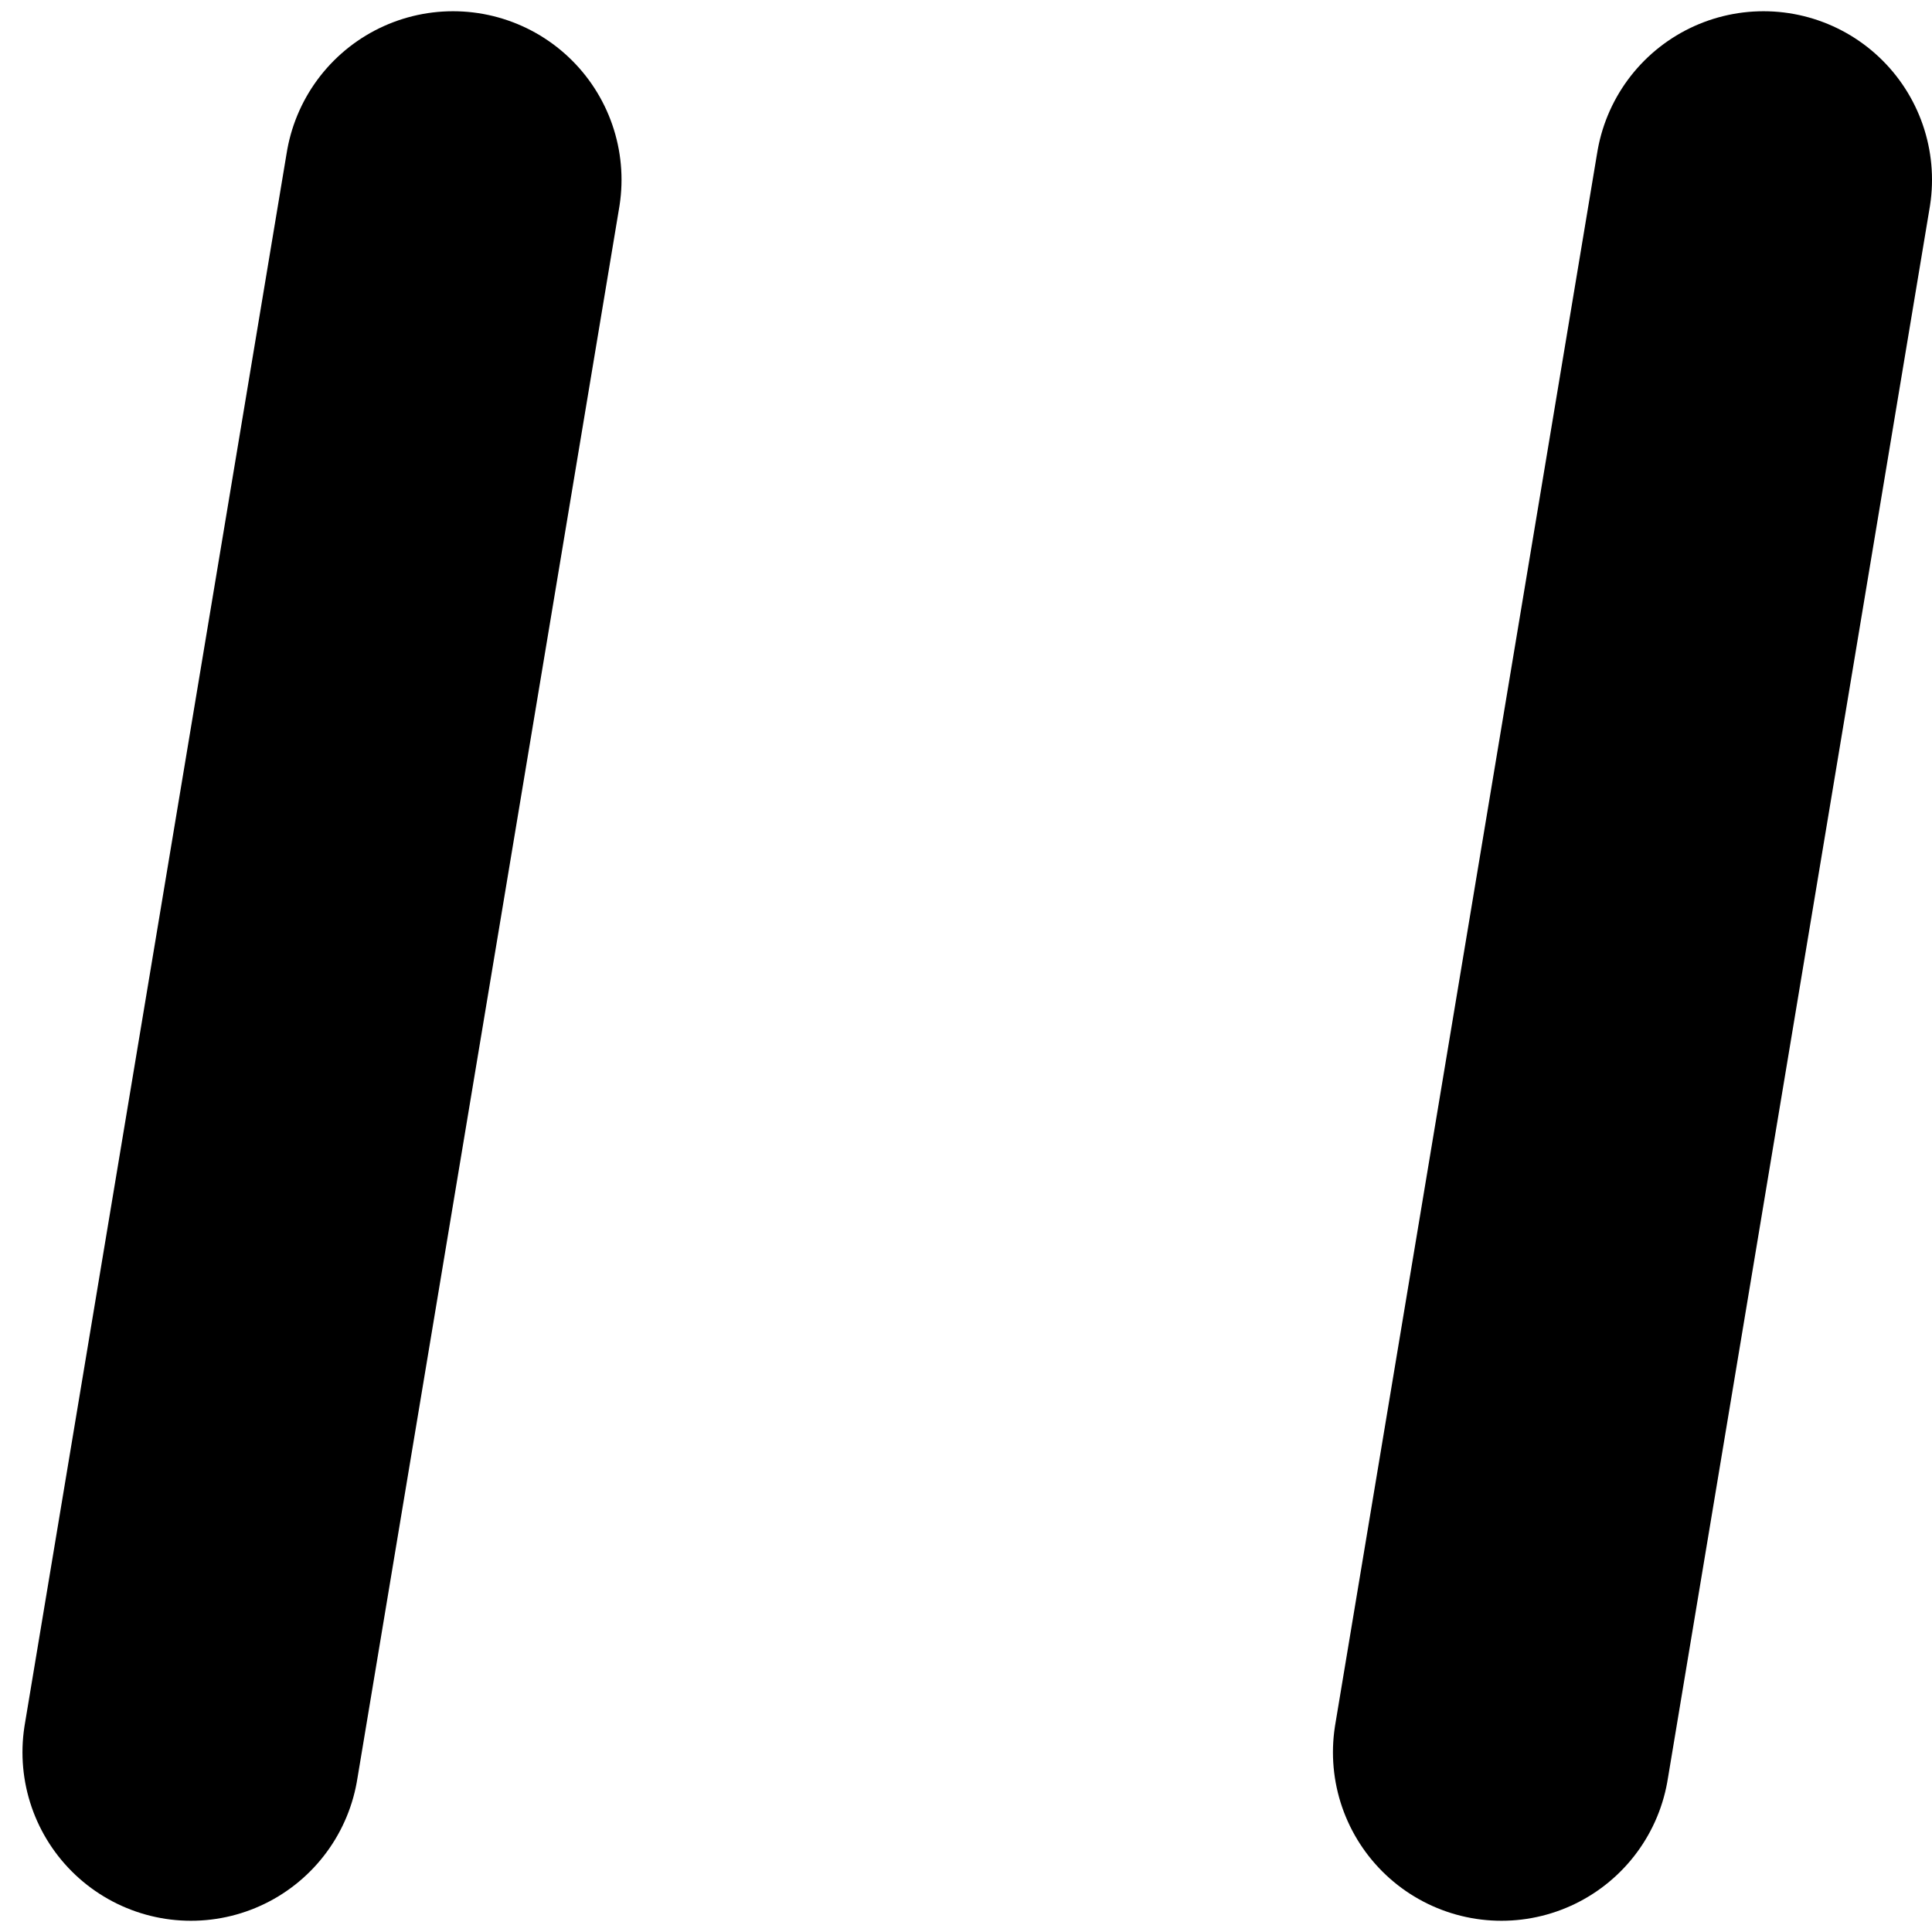
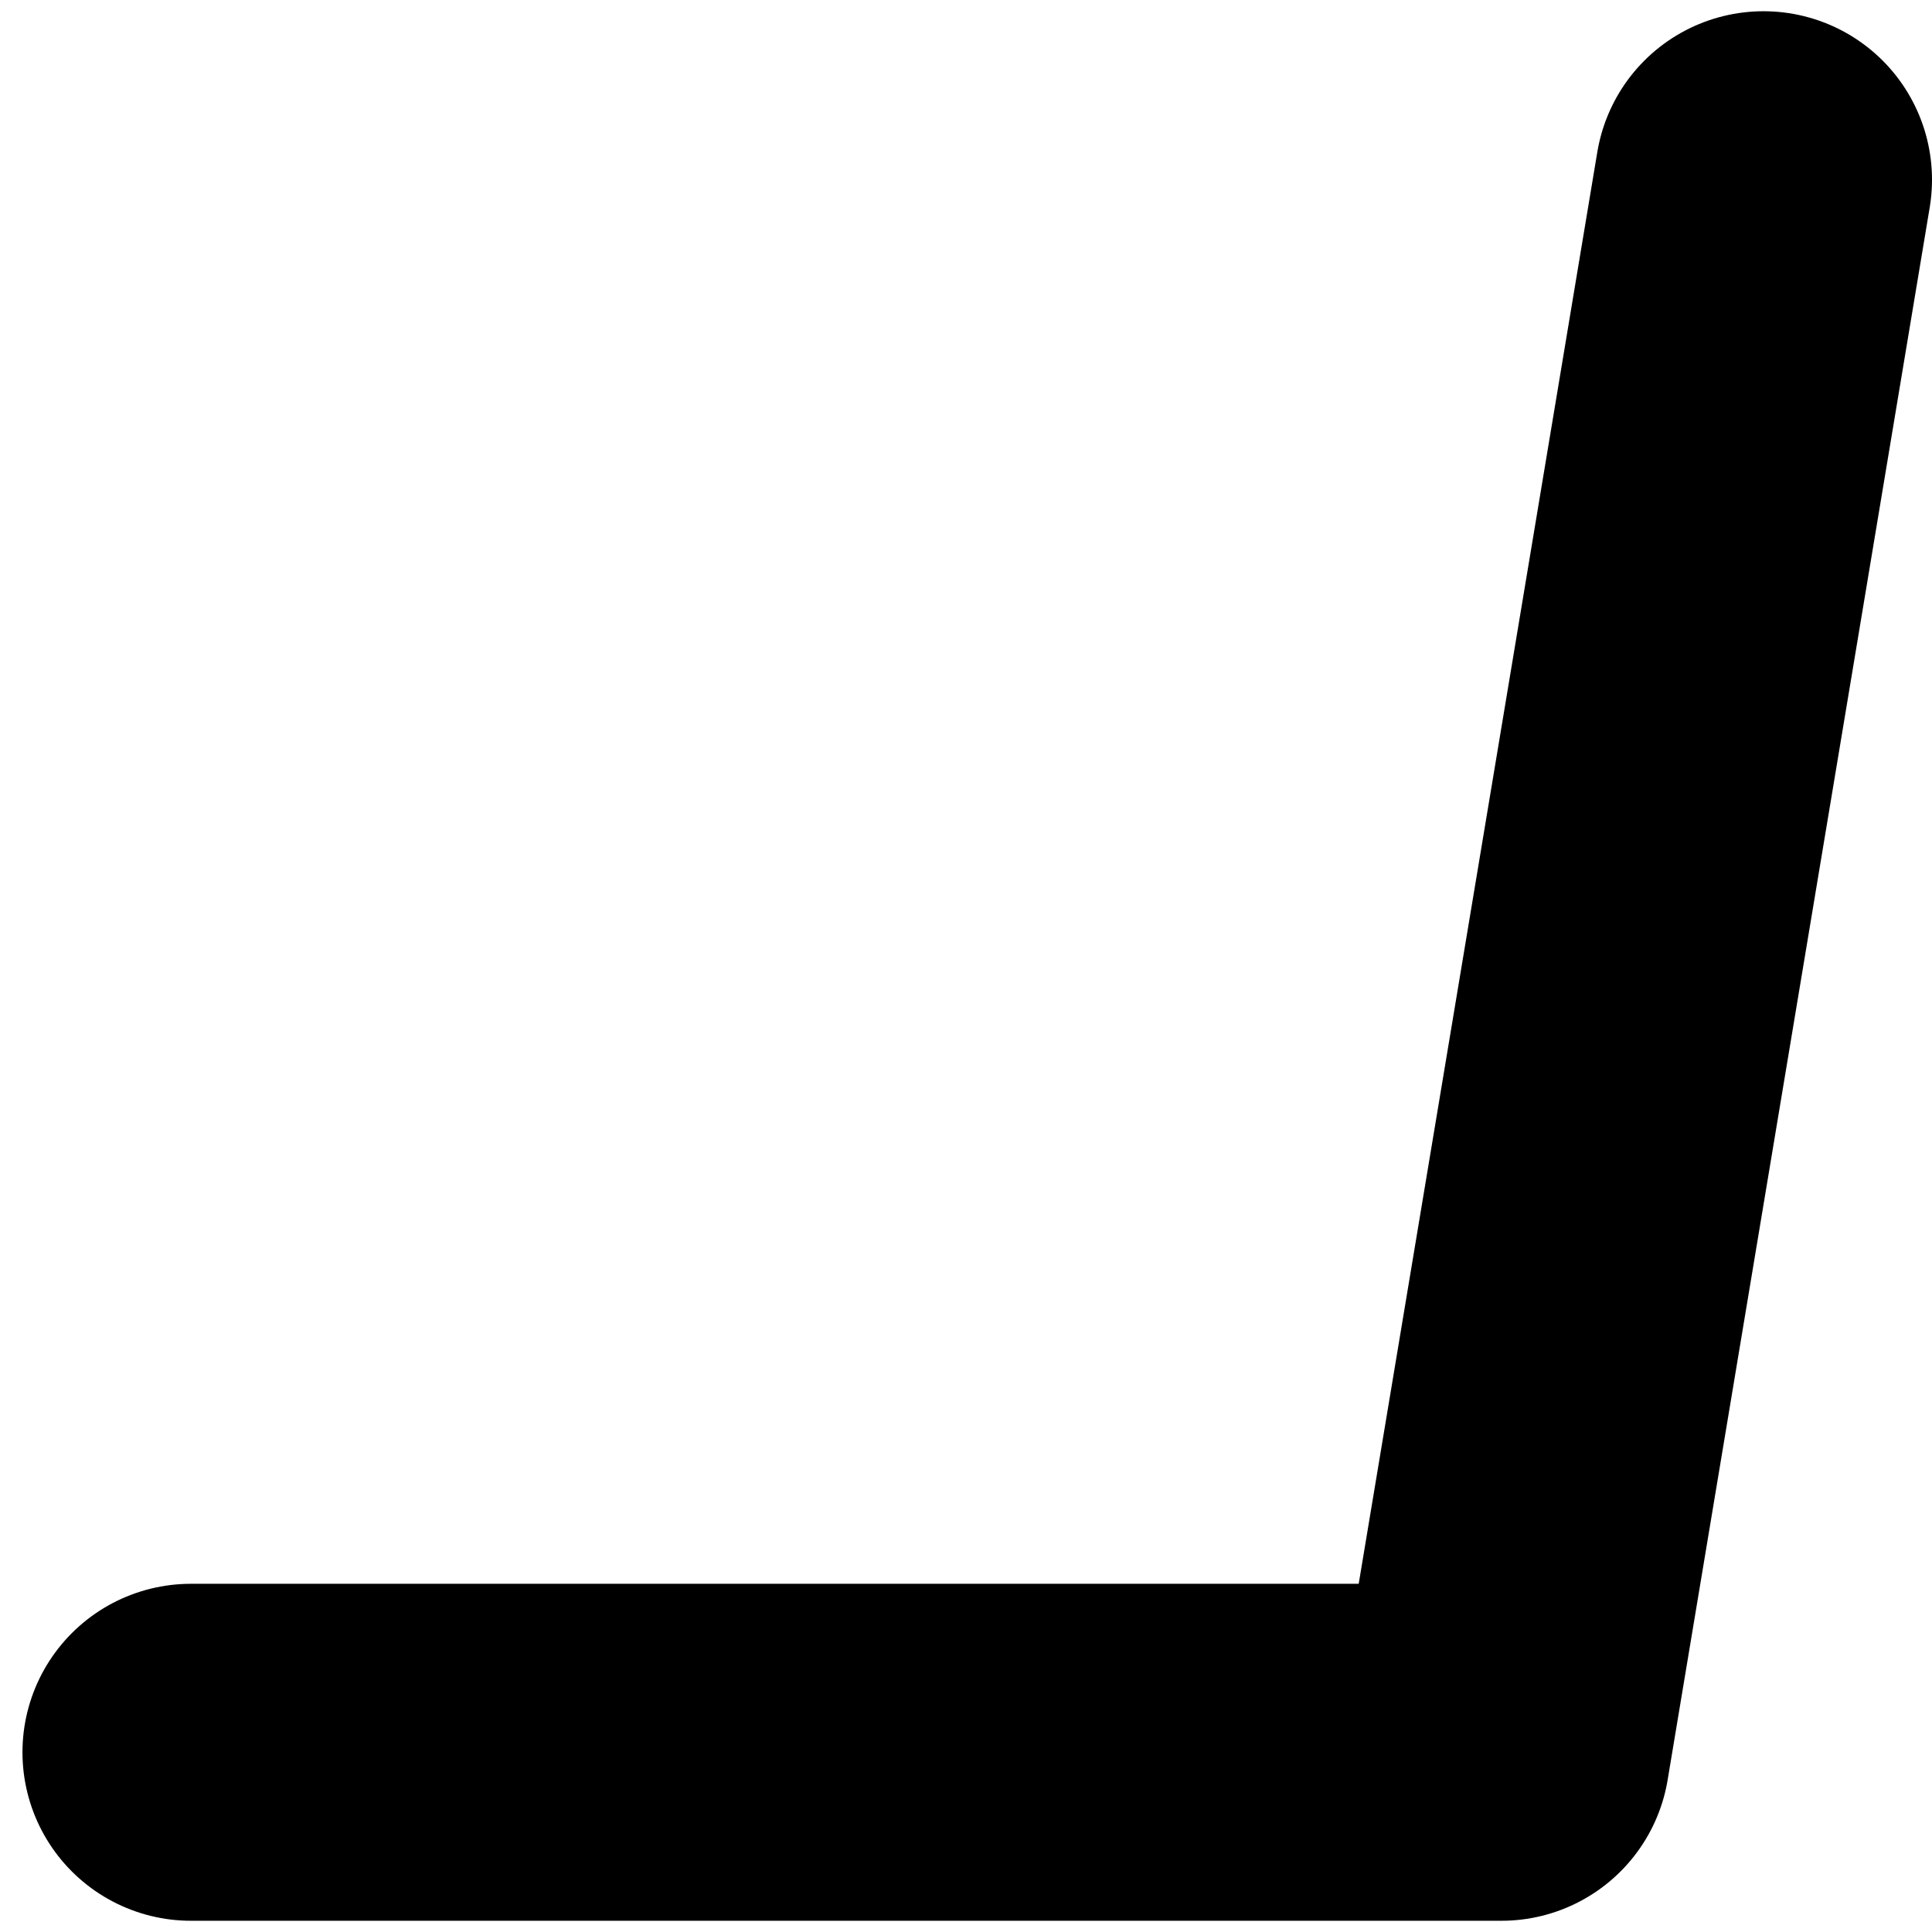
<svg xmlns="http://www.w3.org/2000/svg" width="43" height="43" viewBox="0 0 43 43" fill="none">
-   <path d="M39.25 4L33.417 39M10.083 4L4.25 39" stroke="black" stroke-width="7.5" stroke-linecap="round" stroke-linejoin="round" />
+   <path d="M39.25 4L33.417 39L4.25 39" stroke="black" stroke-width="7.5" stroke-linecap="round" stroke-linejoin="round" />
</svg>